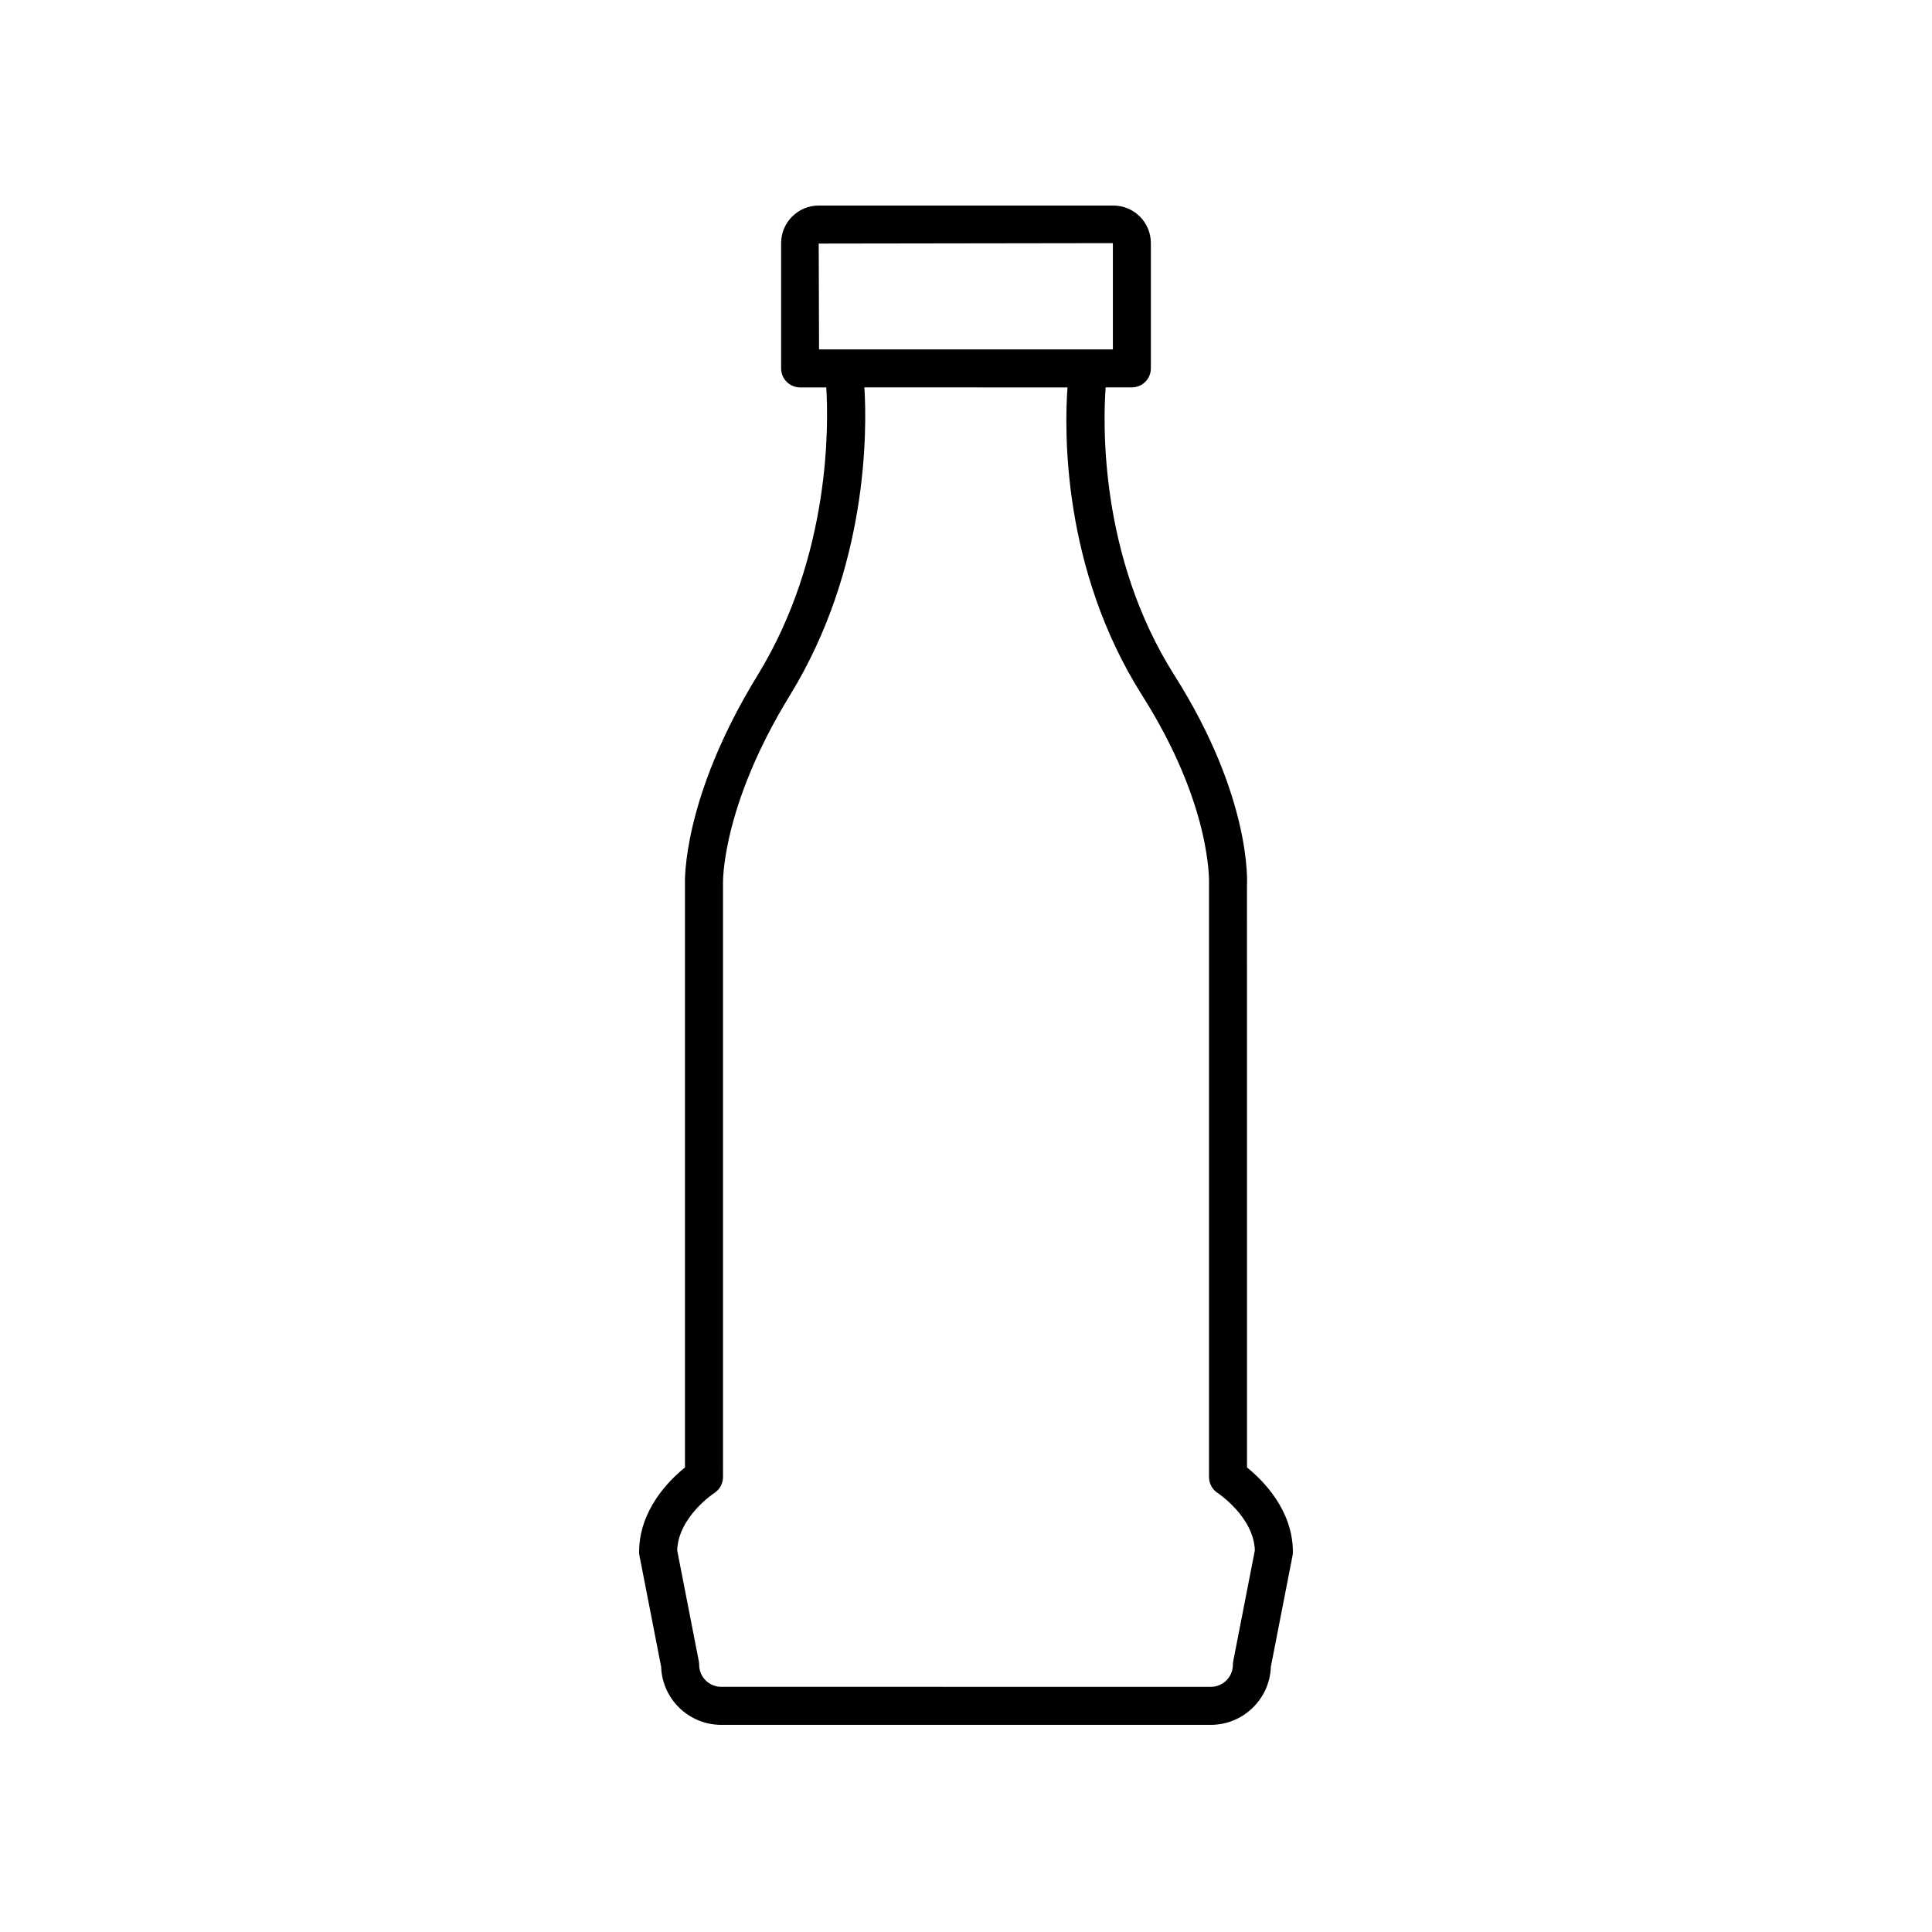
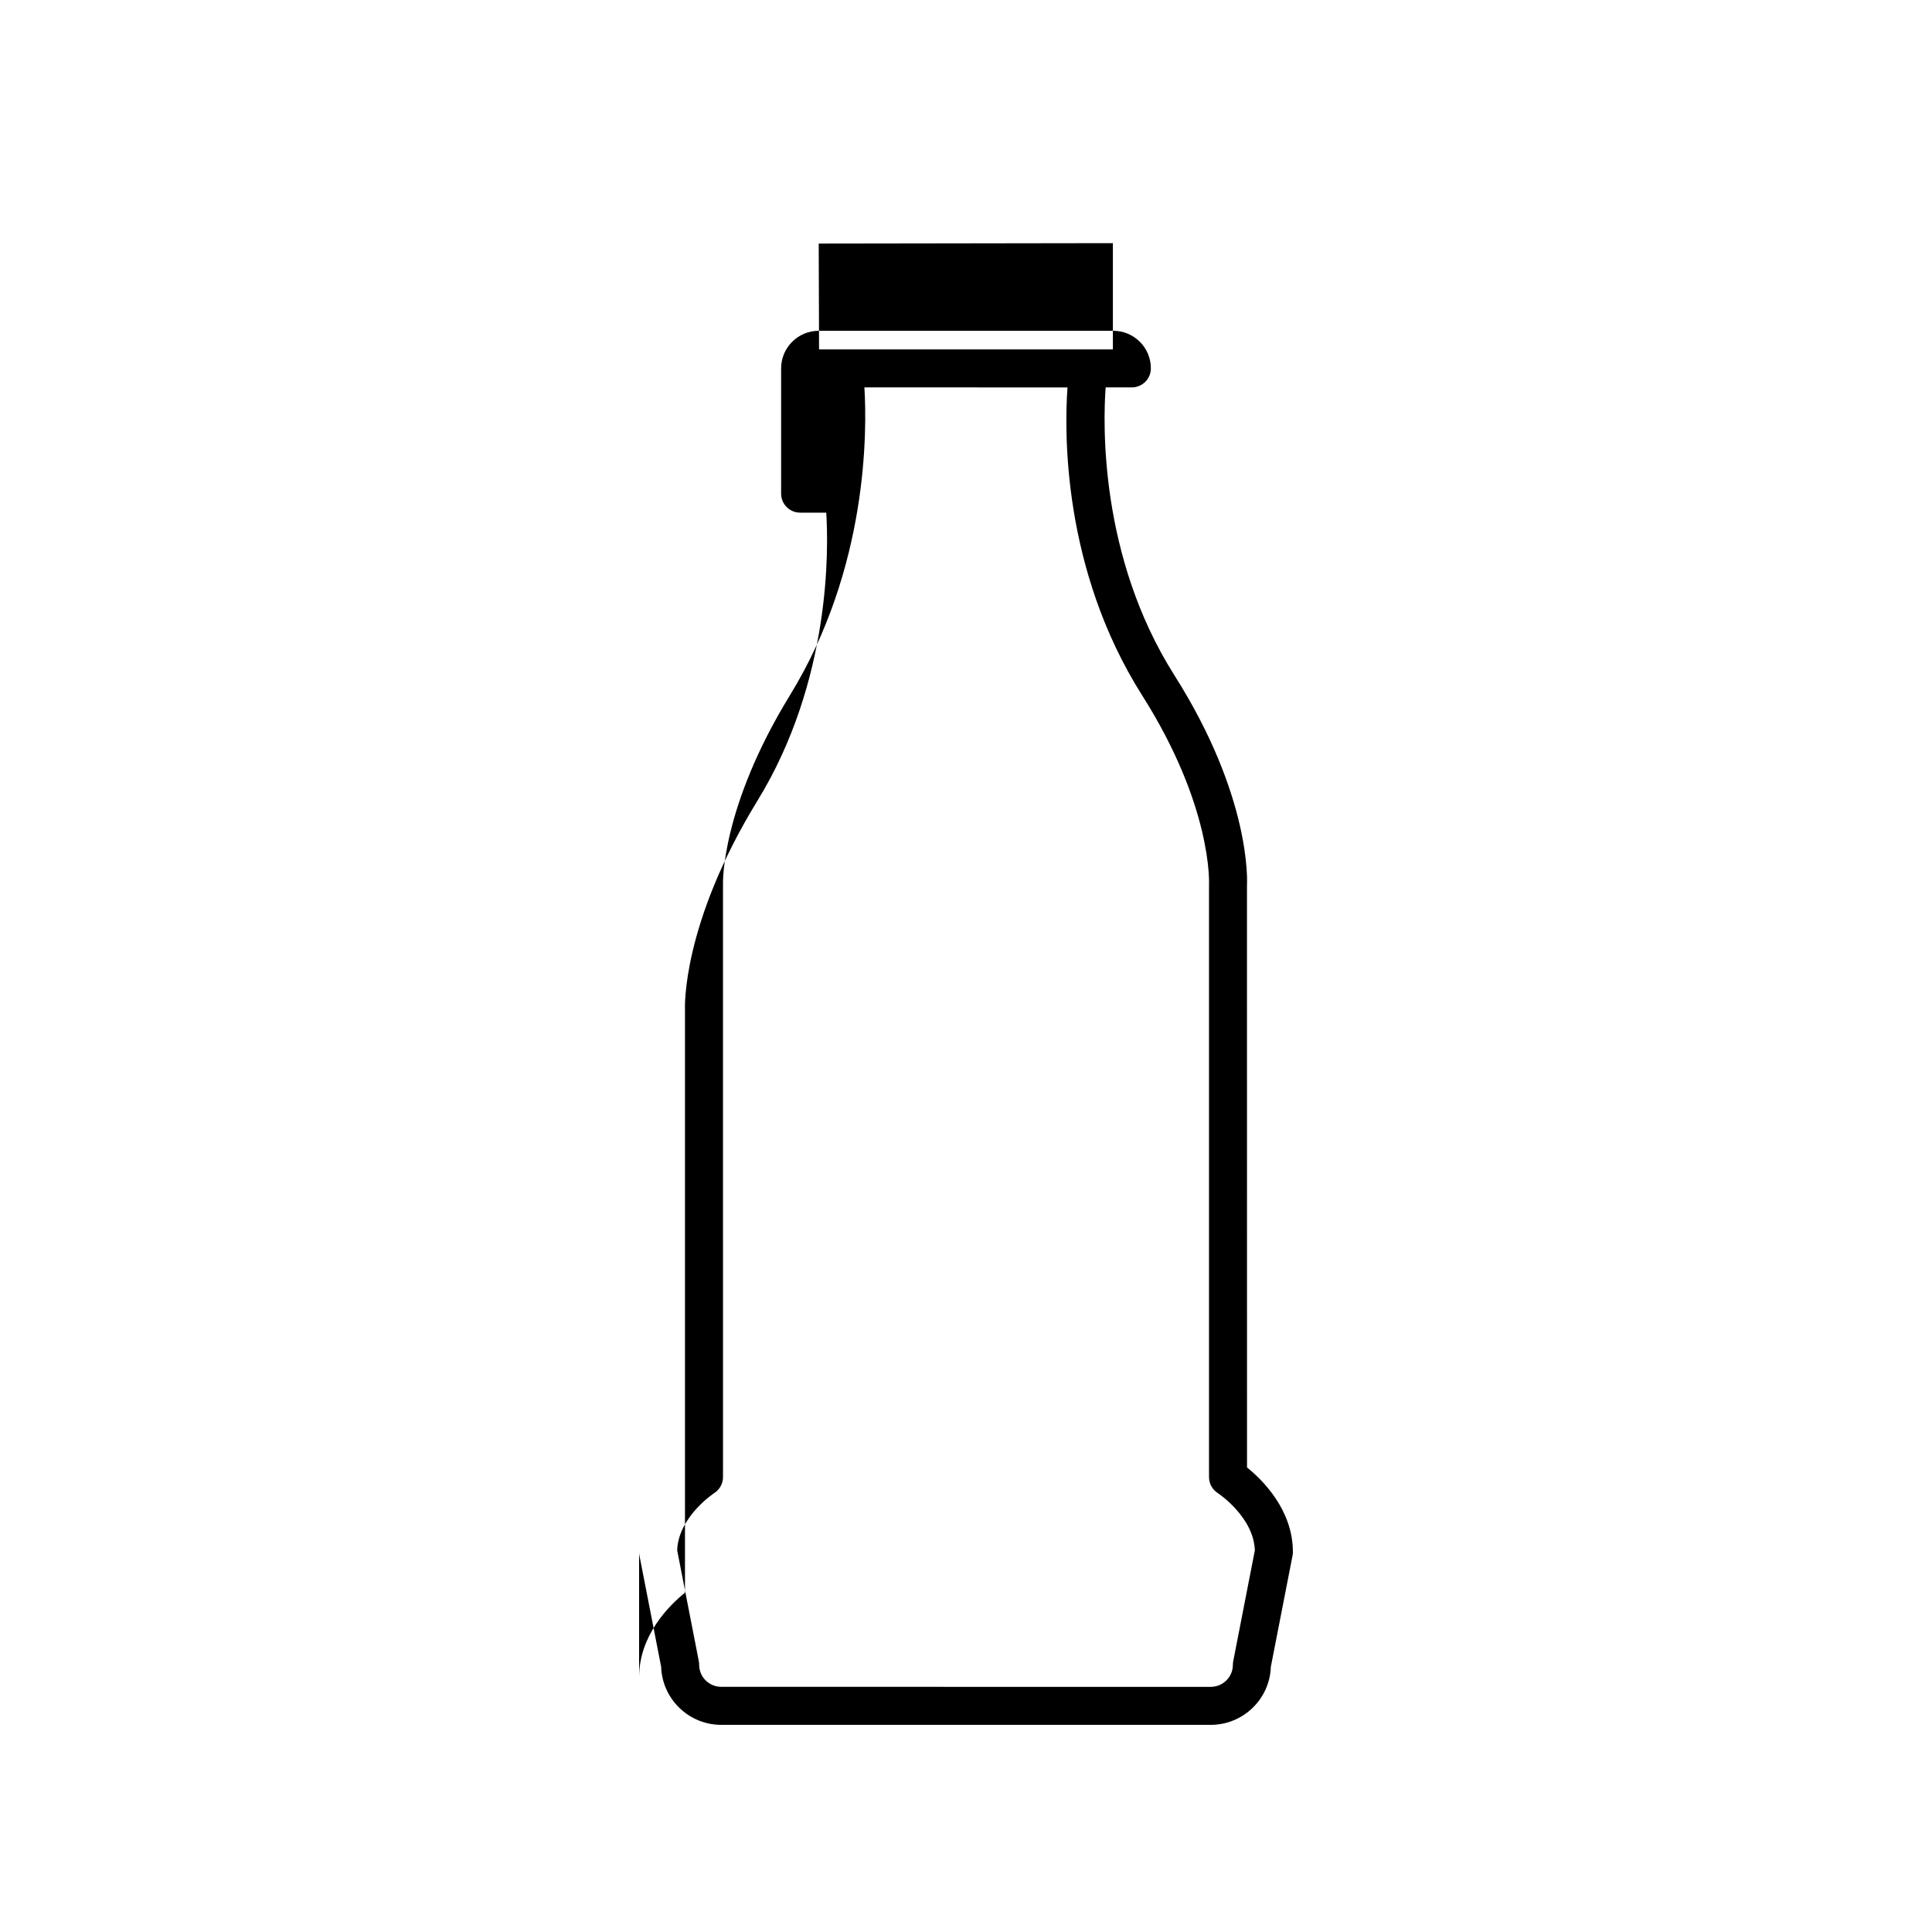
<svg xmlns="http://www.w3.org/2000/svg" fill="#000000" width="800px" height="800px" version="1.1" viewBox="144 144 512 512">
-   <path d="m313.37 555.3c0 0.324 0.031 0.648 0.094 0.965l5.75 29.469c0.281 8.523 7.32 15.371 15.93 15.371h129.71c8.609 0 15.652-6.848 15.93-15.371l5.75-29.469c0.062-0.316 0.094-0.641 0.094-0.965 0-11.199-8.055-19.105-12.156-22.41l-0.012-154.13c0.059-0.945 1.246-23.492-19.254-55.844-19.918-31.441-18.887-66.887-18.199-76.254h6.945c2.785 0 5.039-2.254 5.039-5.039v-33.191c0.008-5.492-4.457-9.961-9.953-9.961h-78.07c-5.496 0-9.965 4.469-9.965 9.965v33.191c0 2.781 2.254 5.039 5.039 5.039h6.922c0.602 9.398 1.301 44.512-18.215 76.316-20.055 32.684-19.262 54.773-19.223 55.461v154.45c-4.106 3.301-12.156 11.207-12.156 22.402zm47.598-346.75 77.957-0.113v28.156h-77.867zm-27.691 331.13c1.453-0.926 2.328-2.527 2.328-4.25l-0.004-157.2c-0.004-0.199-0.527-20.211 17.742-49.98 20.742-33.809 20.434-70.176 19.73-81.586l53.824 0.004c-0.828 11.535-1.445 48.113 19.805 81.648 18.578 29.324 17.719 49.629 17.699 50.129v156.99c0 1.719 0.875 3.324 2.328 4.25 0.098 0.062 9.512 6.312 9.82 15.172l-5.731 29.387c-0.062 0.316-0.094 0.641-0.094 0.965 0 3.211-2.633 5.824-5.863 5.824l-129.71-0.004c-3.234 0-5.863-2.613-5.863-5.824 0-0.324-0.031-0.648-0.094-0.965l-5.731-29.387c0.305-8.898 9.734-15.117 9.816-15.172z" />
+   <path d="m313.37 555.3c0 0.324 0.031 0.648 0.094 0.965l5.75 29.469c0.281 8.523 7.32 15.371 15.93 15.371h129.71c8.609 0 15.652-6.848 15.93-15.371l5.75-29.469c0.062-0.316 0.094-0.641 0.094-0.965 0-11.199-8.055-19.105-12.156-22.41l-0.012-154.13c0.059-0.945 1.246-23.492-19.254-55.844-19.918-31.441-18.887-66.887-18.199-76.254h6.945c2.785 0 5.039-2.254 5.039-5.039c0.008-5.492-4.457-9.961-9.953-9.961h-78.07c-5.496 0-9.965 4.469-9.965 9.965v33.191c0 2.781 2.254 5.039 5.039 5.039h6.922c0.602 9.398 1.301 44.512-18.215 76.316-20.055 32.684-19.262 54.773-19.223 55.461v154.45c-4.106 3.301-12.156 11.207-12.156 22.402zm47.598-346.75 77.957-0.113v28.156h-77.867zm-27.691 331.13c1.453-0.926 2.328-2.527 2.328-4.25l-0.004-157.2c-0.004-0.199-0.527-20.211 17.742-49.98 20.742-33.809 20.434-70.176 19.73-81.586l53.824 0.004c-0.828 11.535-1.445 48.113 19.805 81.648 18.578 29.324 17.719 49.629 17.699 50.129v156.99c0 1.719 0.875 3.324 2.328 4.25 0.098 0.062 9.512 6.312 9.82 15.172l-5.731 29.387c-0.062 0.316-0.094 0.641-0.094 0.965 0 3.211-2.633 5.824-5.863 5.824l-129.71-0.004c-3.234 0-5.863-2.613-5.863-5.824 0-0.324-0.031-0.648-0.094-0.965l-5.731-29.387c0.305-8.898 9.734-15.117 9.816-15.172z" />
</svg>